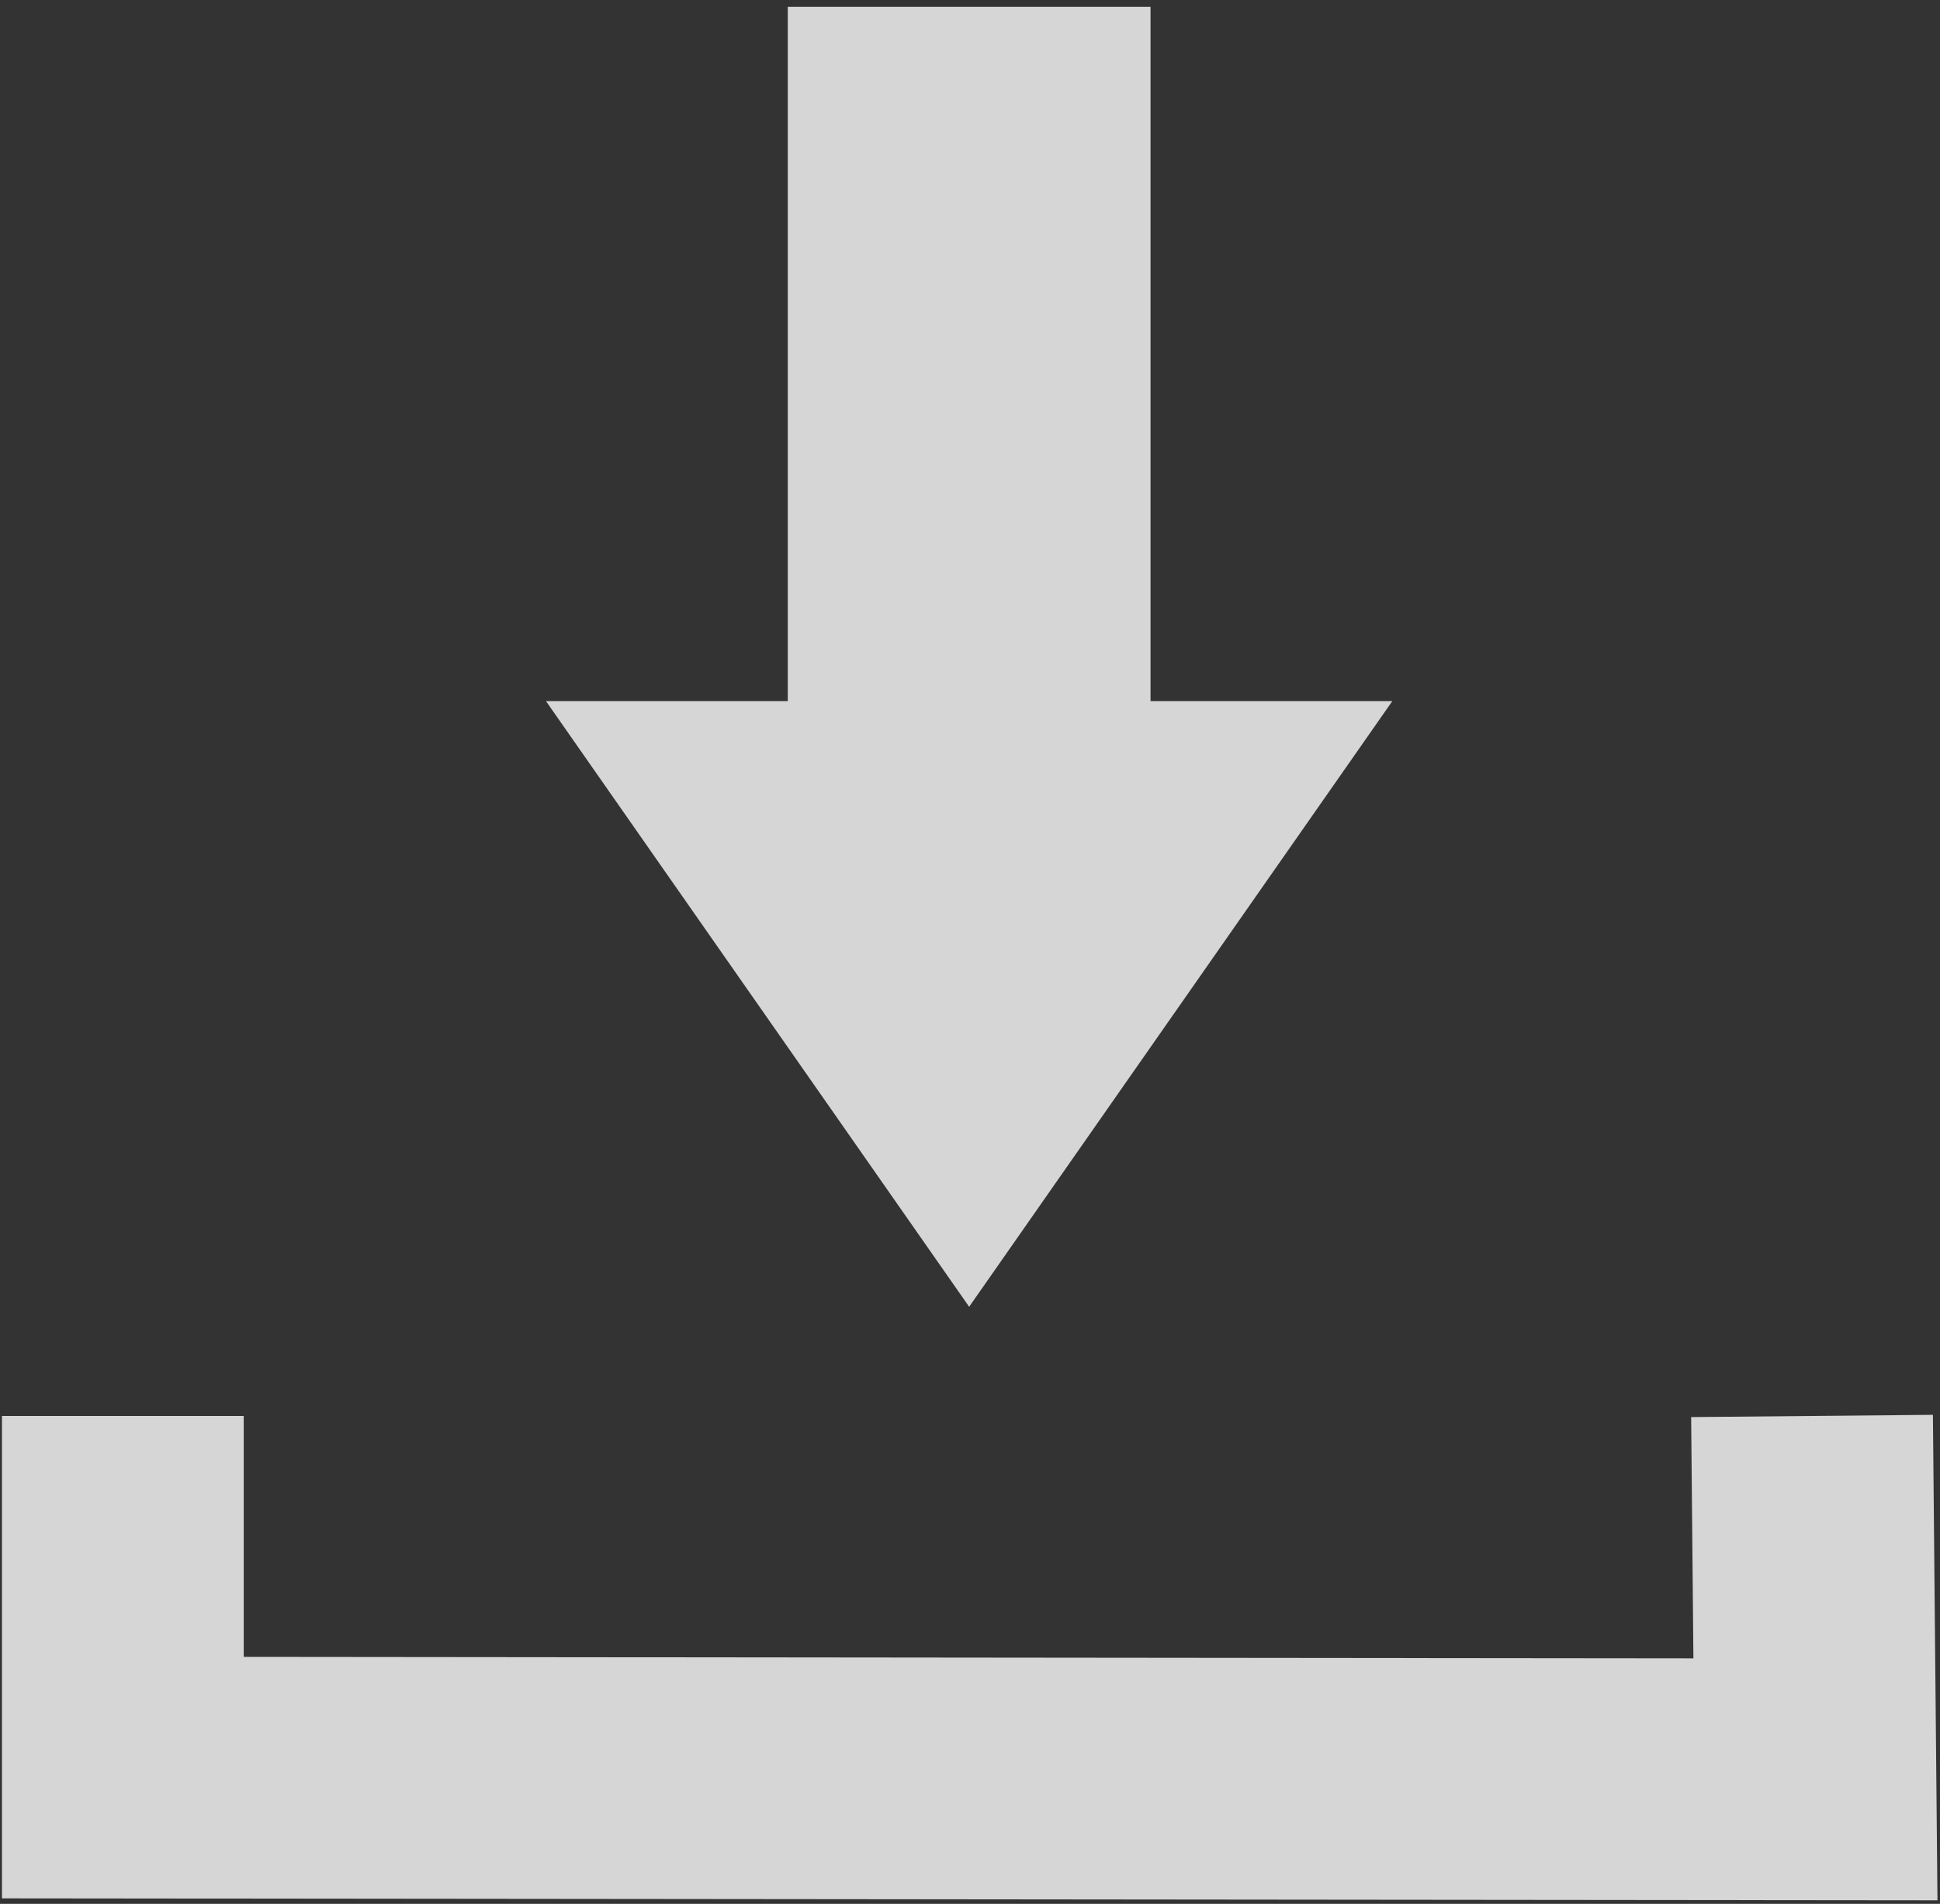
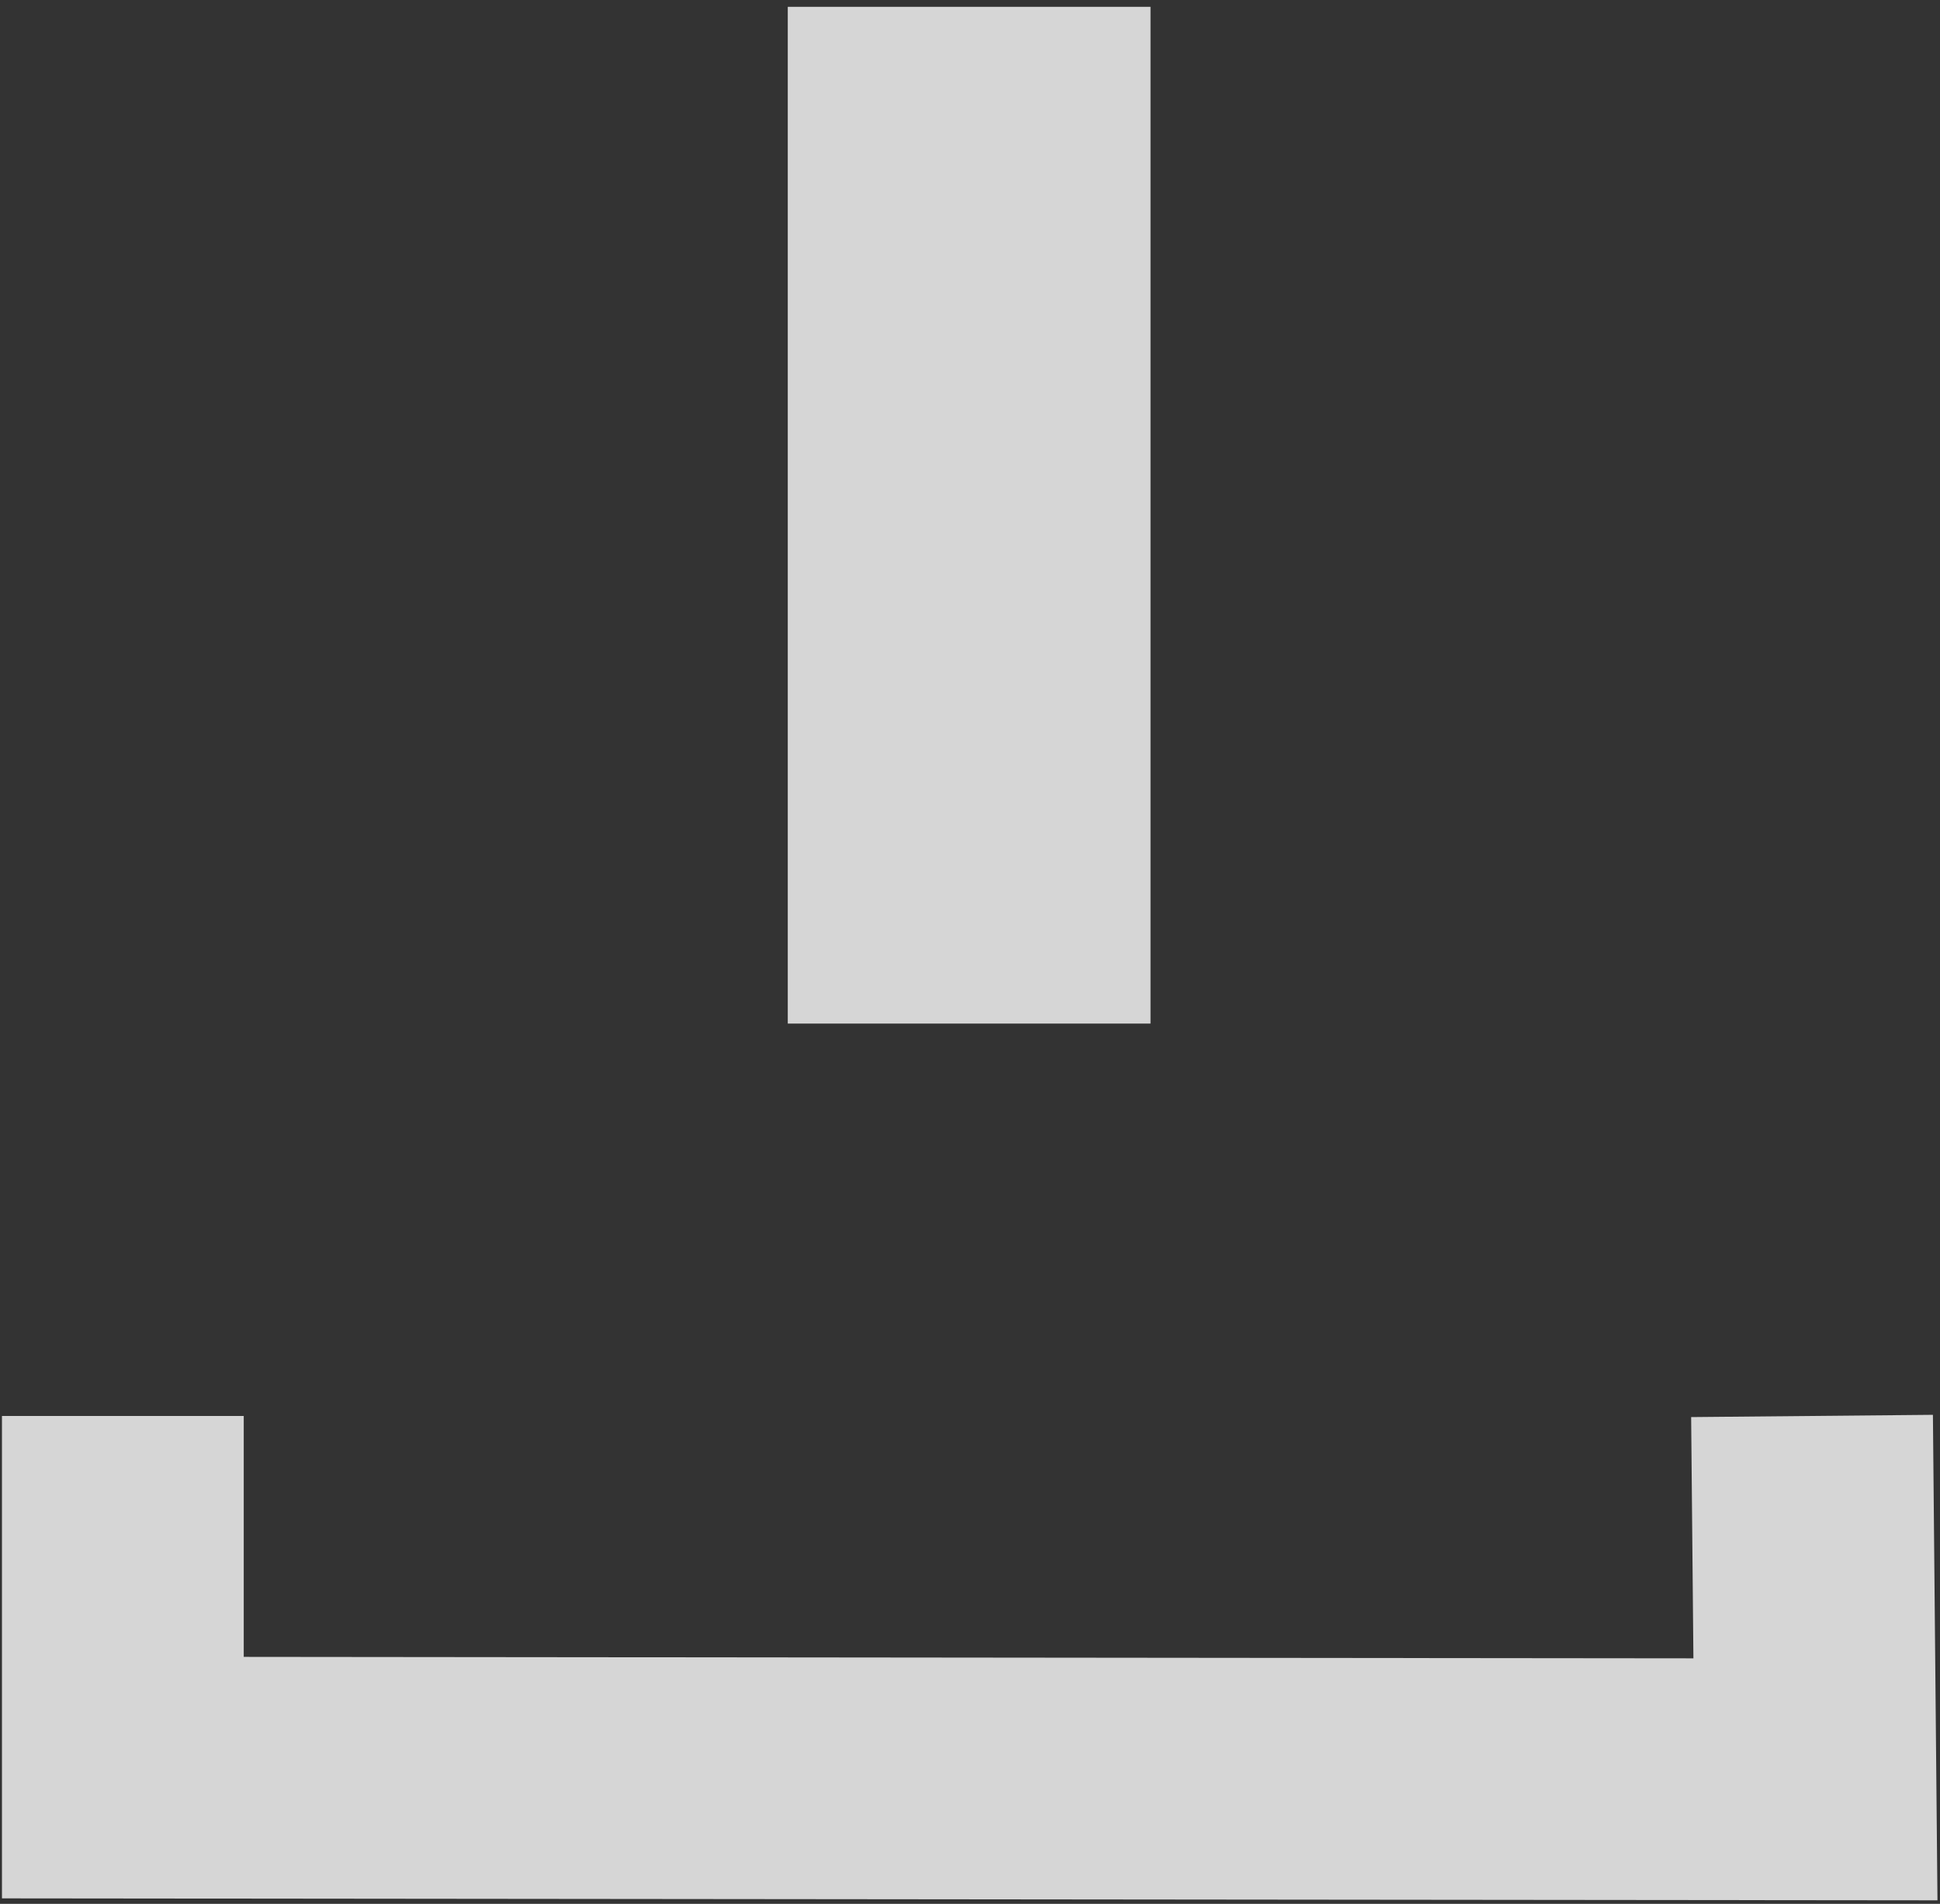
<svg xmlns="http://www.w3.org/2000/svg" id="Layer_1" x="0px" y="0px" viewBox="0 0 113.7 111.6" style="enable-background:new 0 0 113.7 111.6;" xml:space="preserve">
  <rect x="0" y="0" width="113.7" height="111.6" fill="#333333" stroke="none" />
  <style type="text/css"> .st0{opacity:0.8;fill:none;stroke:#FFFFFF;stroke-width:14.17;stroke-miterlimit:10;enable-background:new ;} .st1{opacity:0.8;} .st2{fill:none;stroke:#FFFFFF;stroke-width:21.26;stroke-miterlimit:10;} .st3{fill:#FFFFFF;} </style>
  <title>MastsIcon</title>
  <polyline class="st0" points="7.2,83 7.2,104.2 106.4,104.3 106.2,83 " />
  <g class="st1">
    <line class="st2" x1="56.8" y1="60" x2="56.8" y2="0.4" />
-     <polygon class="st3" points="56.8,76.6 81.6,41.1 32,41.1 " />
  </g>
</svg>